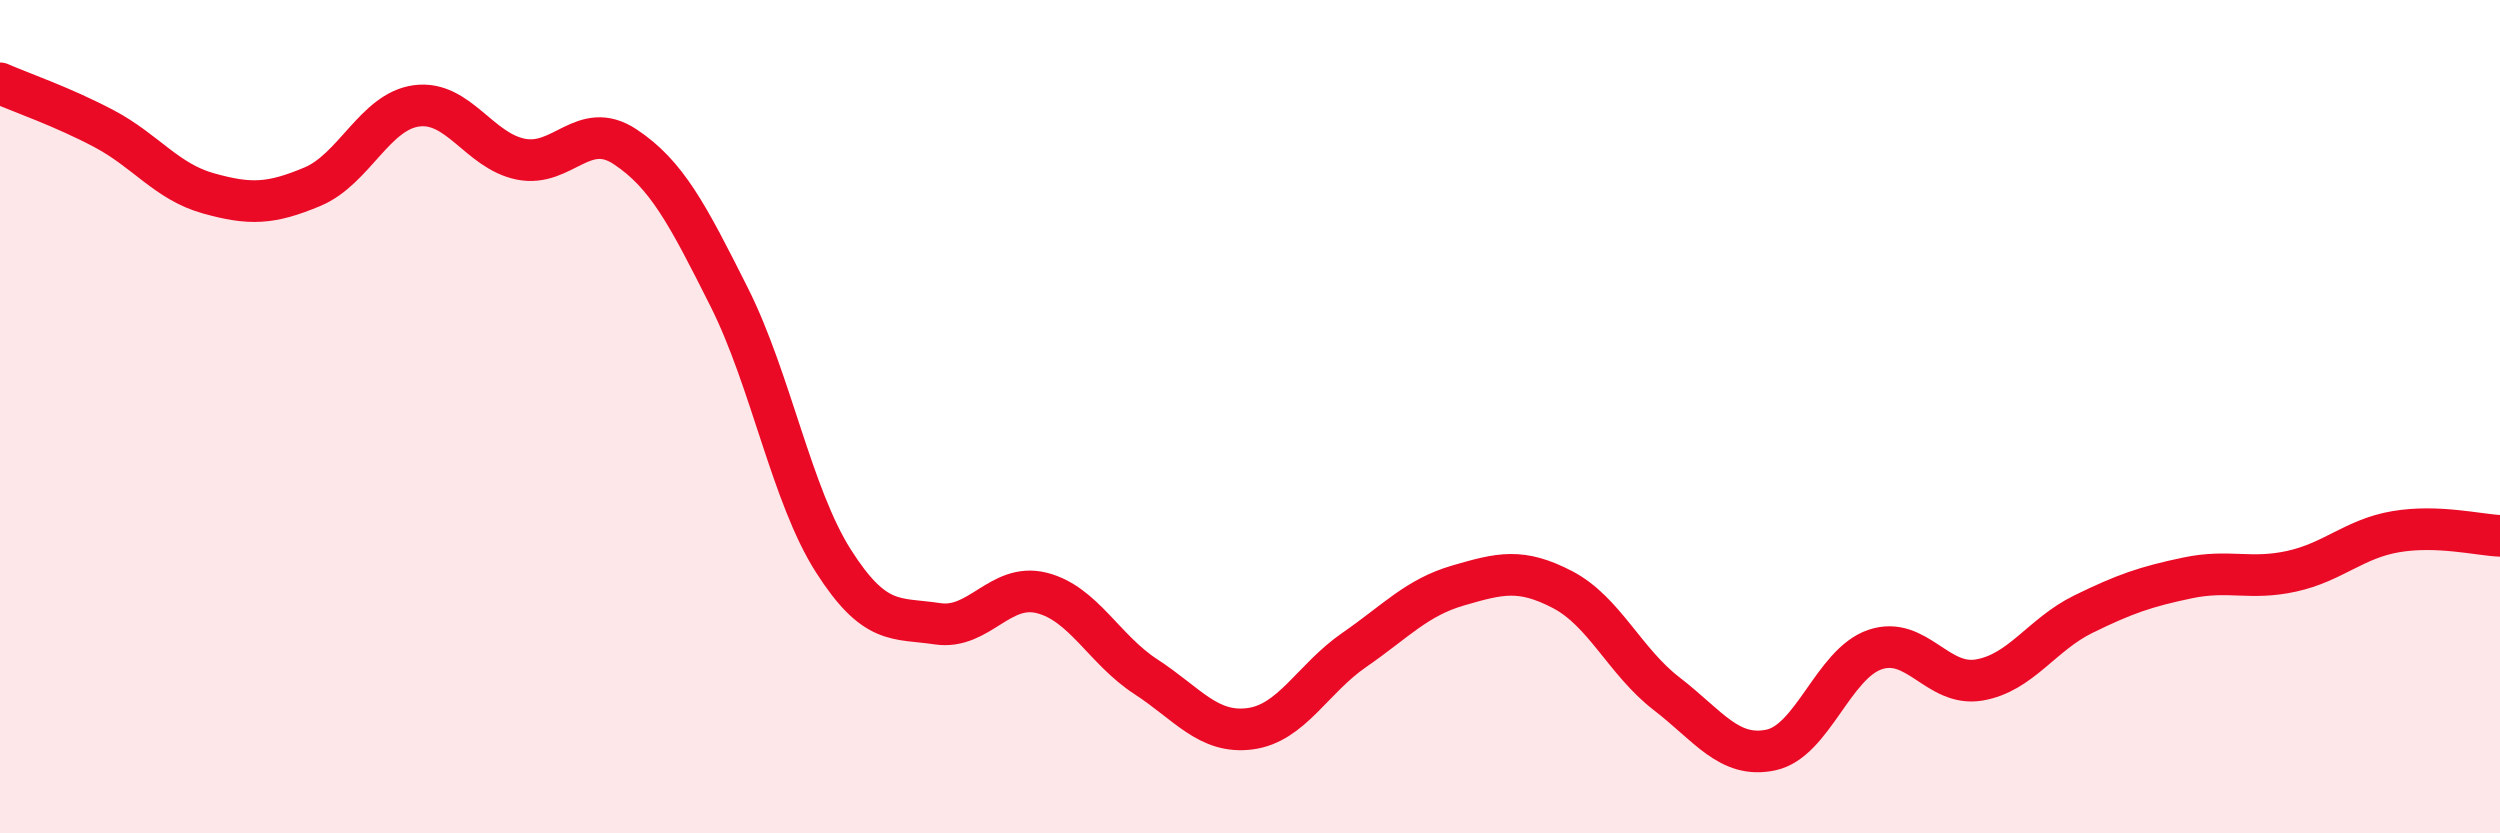
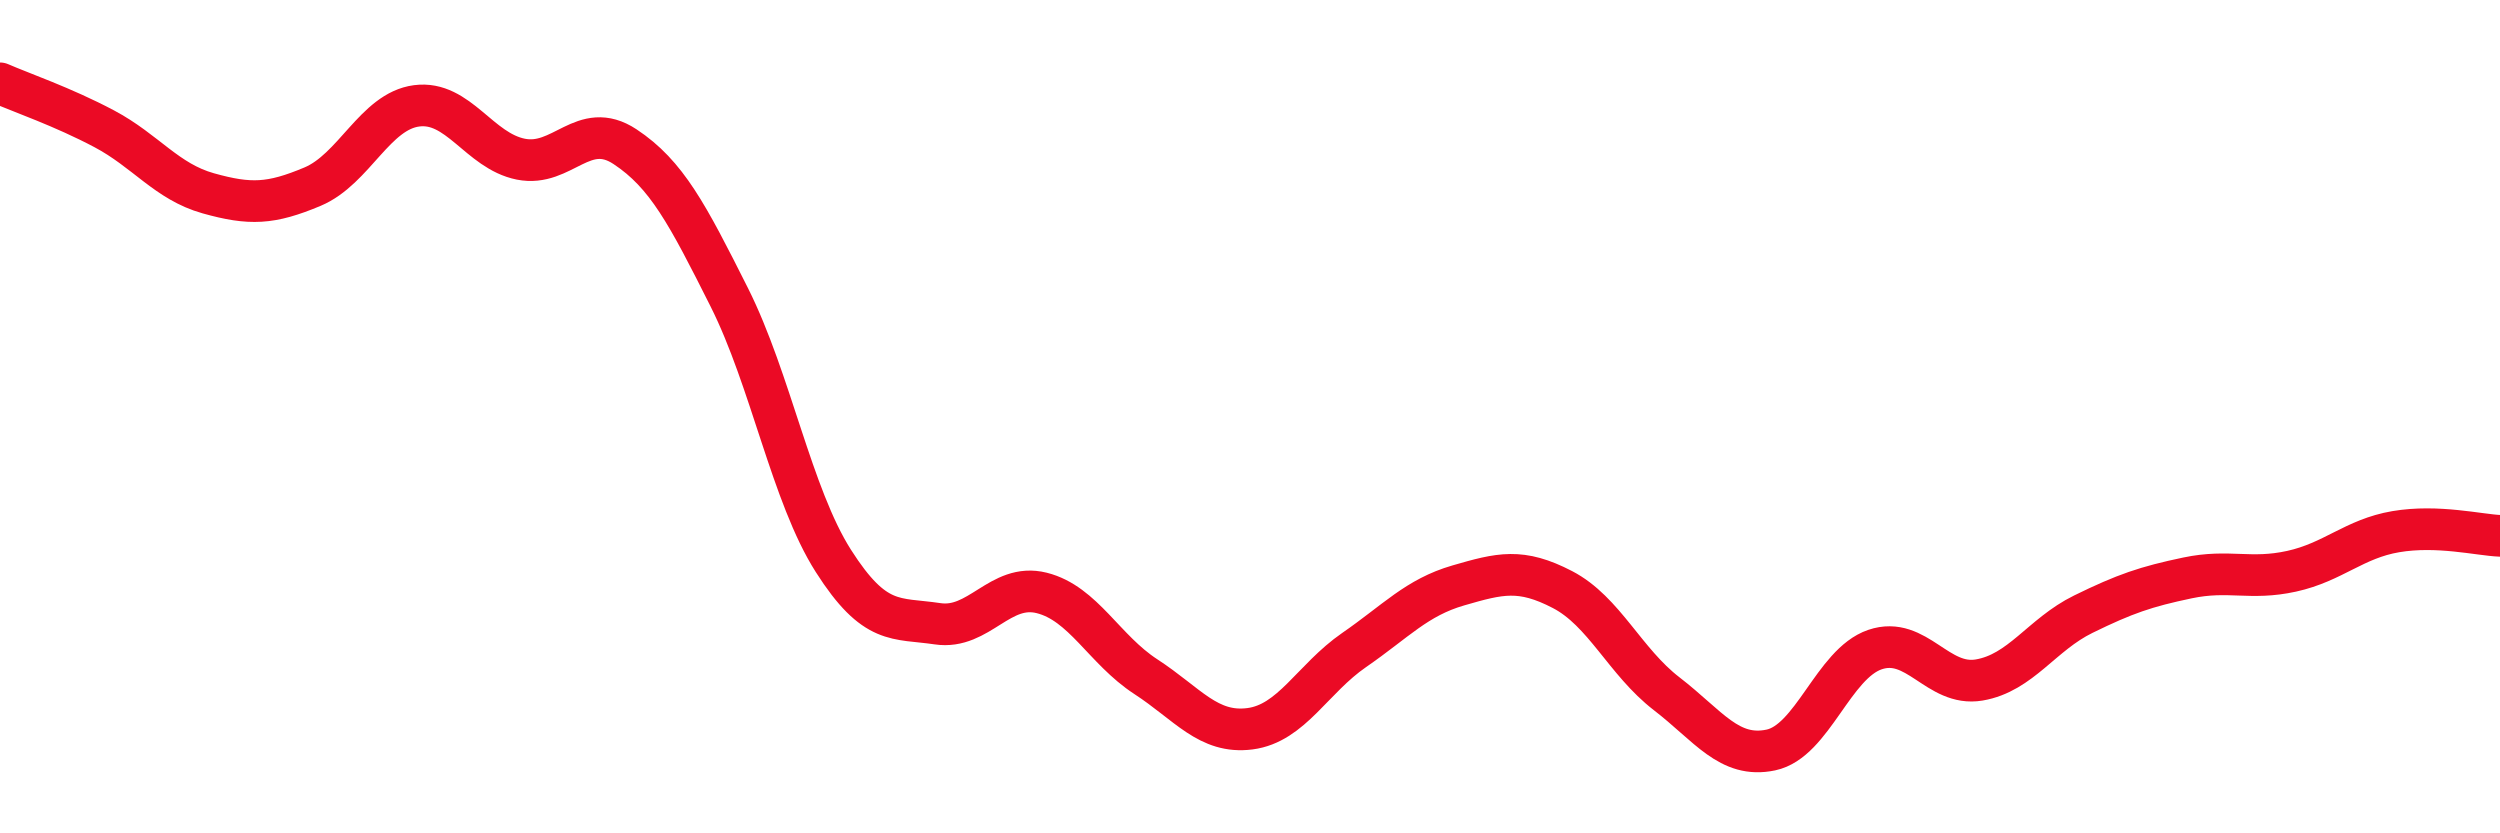
<svg xmlns="http://www.w3.org/2000/svg" width="60" height="20" viewBox="0 0 60 20">
-   <path d="M 0,2 C 0.5,2.22 1.5,2.56 2.5,3.09 C 3.5,3.62 4,4.36 5,4.64 C 6,4.92 6.5,4.9 7.5,4.48 C 8.5,4.06 9,2.67 10,2.54 C 11,2.41 11.5,3.62 12.5,3.82 C 13.5,4.02 14,2.86 15,3.52 C 16,4.18 16.5,5.14 17.5,7.13 C 18.5,9.12 19,11.89 20,13.46 C 21,15.03 21.5,14.82 22.5,14.97 C 23.5,15.12 24,13.98 25,14.23 C 26,14.48 26.5,15.59 27.5,16.24 C 28.5,16.89 29,17.62 30,17.49 C 31,17.36 31.5,16.29 32.5,15.6 C 33.5,14.91 34,14.34 35,14.05 C 36,13.76 36.5,13.63 37.5,14.15 C 38.5,14.67 39,15.88 40,16.65 C 41,17.42 41.5,18.21 42.5,18 C 43.5,17.79 44,15.93 45,15.59 C 46,15.25 46.5,16.49 47.5,16.32 C 48.5,16.15 49,15.23 50,14.74 C 51,14.25 51.5,14.08 52.5,13.87 C 53.5,13.66 54,13.93 55,13.71 C 56,13.49 56.5,12.93 57.5,12.76 C 58.5,12.59 59.5,12.84 60,12.86L60 20L0 20Z" fill="#EB0A25" opacity="0.1" stroke-linecap="round" stroke-linejoin="round" />
  <path d="M 0,2 C 0.5,2.22 1.5,2.56 2.5,3.09 C 3.5,3.62 4,4.36 5,4.64 C 6,4.92 6.5,4.9 7.5,4.48 C 8.5,4.06 9,2.67 10,2.54 C 11,2.41 11.5,3.62 12.5,3.82 C 13.5,4.02 14,2.86 15,3.52 C 16,4.18 16.5,5.14 17.5,7.13 C 18.5,9.12 19,11.89 20,13.46 C 21,15.03 21.5,14.82 22.5,14.97 C 23.5,15.12 24,13.98 25,14.23 C 26,14.48 26.5,15.59 27.5,16.24 C 28.5,16.89 29,17.62 30,17.49 C 31,17.36 31.5,16.29 32.5,15.6 C 33.5,14.91 34,14.34 35,14.05 C 36,13.76 36.5,13.63 37.5,14.15 C 38.5,14.67 39,15.88 40,16.65 C 41,17.42 41.5,18.21 42.5,18 C 43.5,17.79 44,15.93 45,15.59 C 46,15.25 46.5,16.49 47.5,16.32 C 48.5,16.15 49,15.23 50,14.74 C 51,14.25 51.5,14.08 52.5,13.87 C 53.5,13.66 54,13.93 55,13.71 C 56,13.49 56.5,12.93 57.5,12.76 C 58.5,12.59 59.5,12.84 60,12.86" stroke="#EB0A25" stroke-width="1" fill="none" stroke-linecap="round" stroke-linejoin="round" />
</svg>